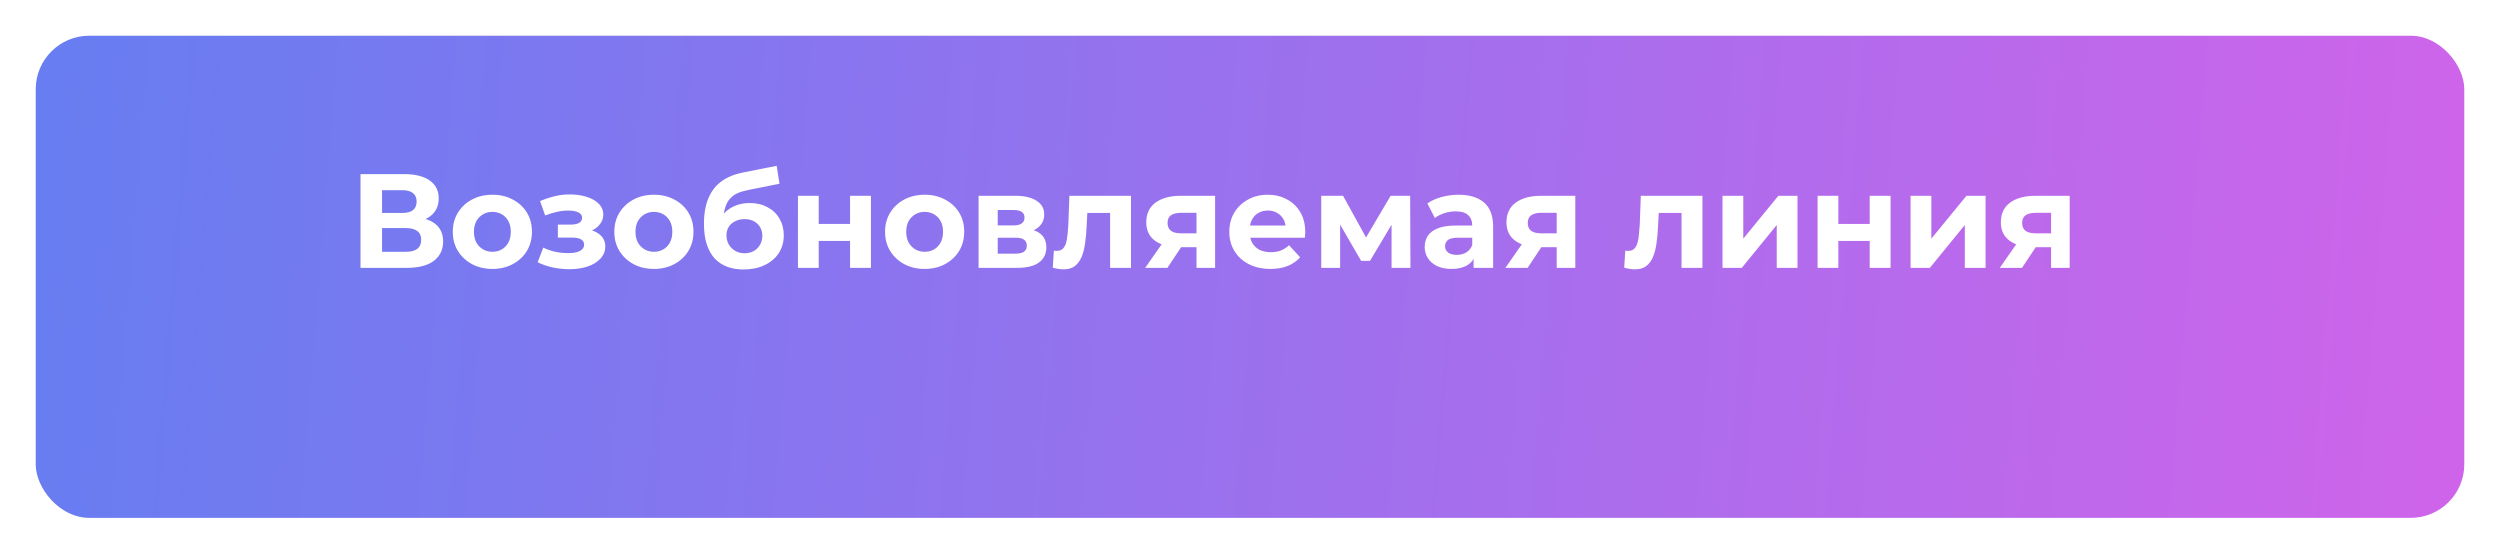
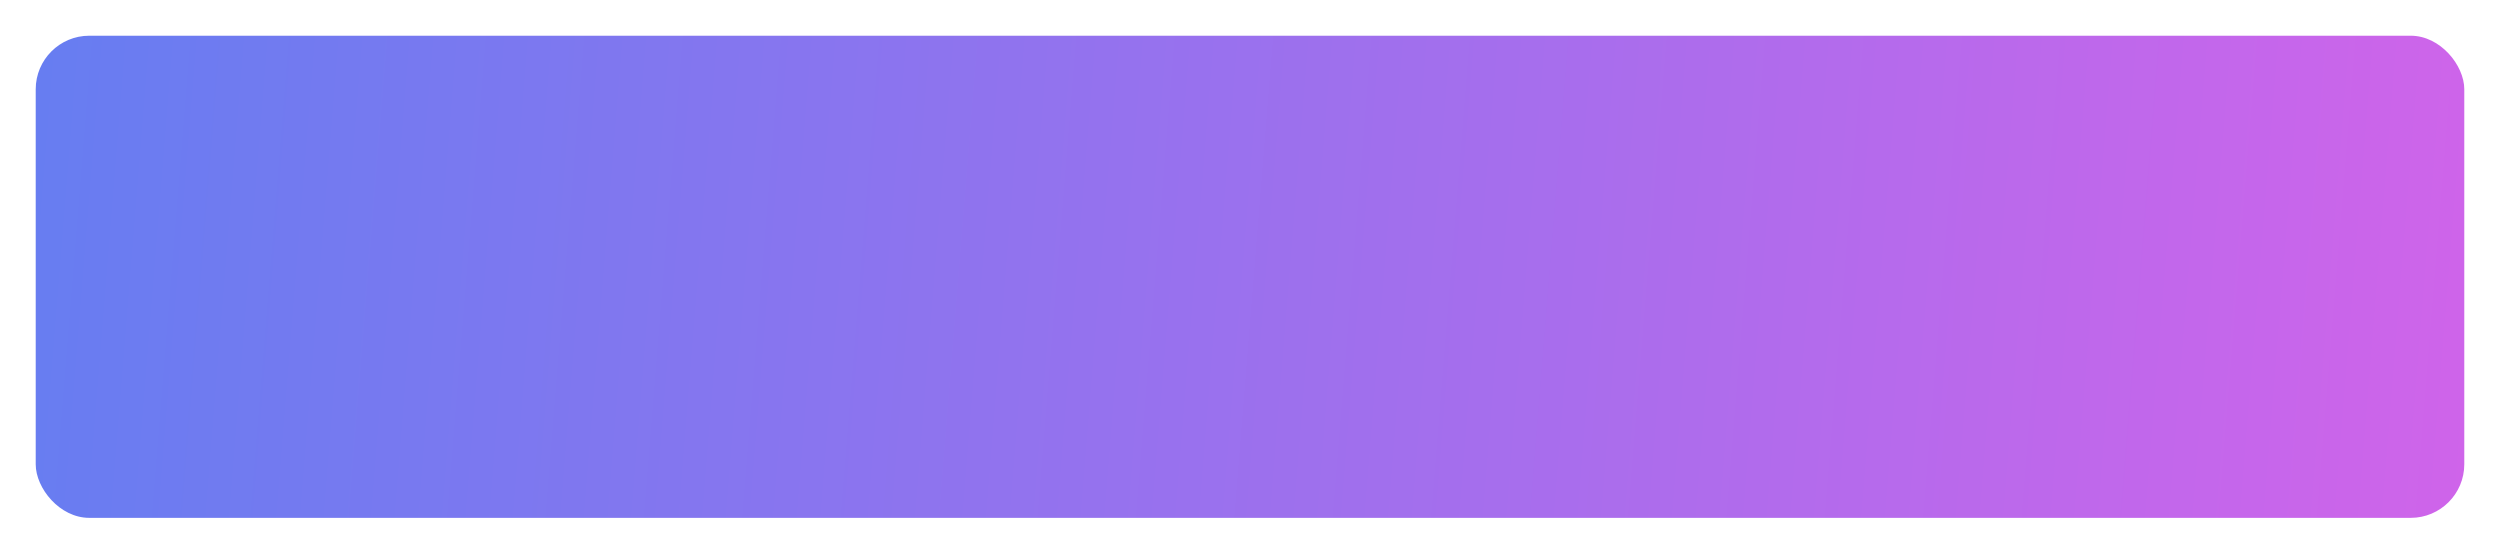
<svg xmlns="http://www.w3.org/2000/svg" width="280" height="62" viewBox="0 0 280 62" fill="none">
  <g filter="url(#filter0_d_1407_266)">
    <rect width="272" height="54" rx="6" fill="url(#paint0_linear_1407_266)" />
  </g>
-   <path d="M40.376 30V19.5H45.266C46.486 19.5 47.436 19.735 48.116 20.205C48.796 20.675 49.136 21.345 49.136 22.215C49.136 23.075 48.816 23.745 48.176 24.225C47.536 24.695 46.686 24.93 45.626 24.93L45.911 24.3C47.091 24.3 48.006 24.535 48.656 25.005C49.306 25.475 49.631 26.155 49.631 27.045C49.631 27.965 49.281 28.69 48.581 29.22C47.891 29.74 46.881 30 45.551 30H40.376ZM42.791 28.2H45.461C46.021 28.2 46.446 28.09 46.736 27.87C47.026 27.65 47.171 27.31 47.171 26.85C47.171 26.41 47.026 26.085 46.736 25.875C46.446 25.655 46.021 25.545 45.461 25.545H42.791V28.2ZM42.791 23.85H45.056C45.586 23.85 45.986 23.745 46.256 23.535C46.526 23.315 46.661 22.995 46.661 22.575C46.661 22.155 46.526 21.84 46.256 21.63C45.986 21.41 45.586 21.3 45.056 21.3H42.791V23.85ZM55.153 30.12C54.293 30.12 53.528 29.94 52.858 29.58C52.198 29.22 51.673 28.73 51.283 28.11C50.903 27.48 50.713 26.765 50.713 25.965C50.713 25.155 50.903 24.44 51.283 23.82C51.673 23.19 52.198 22.7 52.858 22.35C53.528 21.99 54.293 21.81 55.153 21.81C56.003 21.81 56.763 21.99 57.433 22.35C58.103 22.7 58.628 23.185 59.008 23.805C59.388 24.425 59.578 25.145 59.578 25.965C59.578 26.765 59.388 27.48 59.008 28.11C58.628 28.73 58.103 29.22 57.433 29.58C56.763 29.94 56.003 30.12 55.153 30.12ZM55.153 28.2C55.543 28.2 55.893 28.11 56.203 27.93C56.513 27.75 56.758 27.495 56.938 27.165C57.118 26.825 57.208 26.425 57.208 25.965C57.208 25.495 57.118 25.095 56.938 24.765C56.758 24.435 56.513 24.18 56.203 24C55.893 23.82 55.543 23.73 55.153 23.73C54.763 23.73 54.413 23.82 54.103 24C53.793 24.18 53.543 24.435 53.353 24.765C53.173 25.095 53.083 25.495 53.083 25.965C53.083 26.425 53.173 26.825 53.353 27.165C53.543 27.495 53.793 27.75 54.103 27.93C54.413 28.11 54.763 28.2 55.153 28.2ZM63.771 30.15C63.151 30.15 62.531 30.085 61.911 29.955C61.301 29.825 60.736 29.63 60.216 29.37L60.846 27.735C61.256 27.935 61.701 28.09 62.181 28.2C62.671 28.3 63.166 28.35 63.666 28.35C64.026 28.35 64.336 28.315 64.596 28.245C64.866 28.165 65.071 28.055 65.211 27.915C65.351 27.775 65.421 27.605 65.421 27.405C65.421 27.145 65.311 26.95 65.091 26.82C64.871 26.68 64.551 26.61 64.131 26.61H62.481V25.155H63.936C64.206 25.155 64.436 25.125 64.626 25.065C64.816 25.005 64.956 24.92 65.046 24.81C65.146 24.69 65.196 24.55 65.196 24.39C65.196 24.22 65.136 24.075 65.016 23.955C64.896 23.835 64.721 23.745 64.491 23.685C64.261 23.615 63.971 23.58 63.621 23.58C63.221 23.58 62.806 23.63 62.376 23.73C61.946 23.82 61.506 23.955 61.056 24.135L60.486 22.515C61.016 22.295 61.541 22.12 62.061 21.99C62.581 21.86 63.096 21.79 63.606 21.78C64.356 21.76 65.031 21.84 65.631 22.02C66.231 22.2 66.701 22.46 67.041 22.8C67.391 23.14 67.566 23.555 67.566 24.045C67.566 24.435 67.446 24.785 67.206 25.095C66.976 25.405 66.656 25.65 66.246 25.83C65.836 26 65.376 26.085 64.866 26.085L64.926 25.62C65.816 25.62 66.516 25.8 67.026 26.16C67.536 26.51 67.791 26.99 67.791 27.6C67.791 28.12 67.611 28.575 67.251 28.965C66.901 29.345 66.421 29.64 65.811 29.85C65.211 30.05 64.531 30.15 63.771 30.15ZM73.244 30.12C72.384 30.12 71.619 29.94 70.949 29.58C70.289 29.22 69.764 28.73 69.374 28.11C68.994 27.48 68.804 26.765 68.804 25.965C68.804 25.155 68.994 24.44 69.374 23.82C69.764 23.19 70.289 22.7 70.949 22.35C71.619 21.99 72.384 21.81 73.244 21.81C74.094 21.81 74.854 21.99 75.524 22.35C76.194 22.7 76.719 23.185 77.099 23.805C77.479 24.425 77.669 25.145 77.669 25.965C77.669 26.765 77.479 27.48 77.099 28.11C76.719 28.73 76.194 29.22 75.524 29.58C74.854 29.94 74.094 30.12 73.244 30.12ZM73.244 28.2C73.634 28.2 73.984 28.11 74.294 27.93C74.604 27.75 74.849 27.495 75.029 27.165C75.209 26.825 75.299 26.425 75.299 25.965C75.299 25.495 75.209 25.095 75.029 24.765C74.849 24.435 74.604 24.18 74.294 24C73.984 23.82 73.634 23.73 73.244 23.73C72.854 23.73 72.504 23.82 72.194 24C71.884 24.18 71.634 24.435 71.444 24.765C71.264 25.095 71.174 25.495 71.174 25.965C71.174 26.425 71.264 26.825 71.444 27.165C71.634 27.495 71.884 27.75 72.194 27.93C72.504 28.11 72.854 28.2 73.244 28.2ZM83.283 30.18C82.623 30.18 82.023 30.085 81.483 29.895C80.943 29.695 80.473 29.39 80.073 28.98C79.683 28.56 79.378 28.025 79.158 27.375C78.948 26.725 78.843 25.95 78.843 25.05C78.843 24.41 78.898 23.825 79.008 23.295C79.118 22.765 79.283 22.285 79.503 21.855C79.723 21.415 80.003 21.03 80.343 20.7C80.693 20.36 81.098 20.08 81.558 19.86C82.028 19.63 82.558 19.455 83.148 19.335L86.988 18.57L87.303 20.58L83.913 21.255C83.713 21.295 83.483 21.35 83.223 21.42C82.973 21.48 82.718 21.575 82.458 21.705C82.208 21.835 81.973 22.02 81.753 22.26C81.543 22.49 81.373 22.795 81.243 23.175C81.113 23.545 81.048 24.005 81.048 24.555C81.048 24.725 81.053 24.855 81.063 24.945C81.083 25.035 81.098 25.13 81.108 25.23C81.128 25.33 81.138 25.485 81.138 25.695L80.388 24.96C80.608 24.49 80.888 24.09 81.228 23.76C81.578 23.43 81.978 23.18 82.428 23.01C82.888 22.83 83.398 22.74 83.958 22.74C84.718 22.74 85.383 22.895 85.953 23.205C86.533 23.505 86.983 23.93 87.303 24.48C87.623 25.03 87.783 25.655 87.783 26.355C87.783 27.115 87.593 27.785 87.213 28.365C86.833 28.935 86.303 29.38 85.623 29.7C84.953 30.02 84.173 30.18 83.283 30.18ZM83.403 28.365C83.793 28.365 84.138 28.28 84.438 28.11C84.738 27.93 84.968 27.695 85.128 27.405C85.298 27.105 85.383 26.77 85.383 26.4C85.383 26.04 85.298 25.72 85.128 25.44C84.968 25.16 84.738 24.94 84.438 24.78C84.138 24.62 83.788 24.54 83.388 24.54C82.998 24.54 82.648 24.62 82.338 24.78C82.028 24.93 81.788 25.14 81.618 25.41C81.448 25.68 81.363 25.995 81.363 26.355C81.363 26.725 81.448 27.065 81.618 27.375C81.798 27.675 82.038 27.915 82.338 28.095C82.648 28.275 83.003 28.365 83.403 28.365ZM89.371 30V21.93H91.696V25.08H95.206V21.93H97.546V30H95.206V26.985H91.696V30H89.371ZM103.566 30.12C102.706 30.12 101.941 29.94 101.271 29.58C100.611 29.22 100.086 28.73 99.696 28.11C99.316 27.48 99.126 26.765 99.126 25.965C99.126 25.155 99.316 24.44 99.696 23.82C100.086 23.19 100.611 22.7 101.271 22.35C101.941 21.99 102.706 21.81 103.566 21.81C104.416 21.81 105.176 21.99 105.846 22.35C106.516 22.7 107.041 23.185 107.421 23.805C107.801 24.425 107.991 25.145 107.991 25.965C107.991 26.765 107.801 27.48 107.421 28.11C107.041 28.73 106.516 29.22 105.846 29.58C105.176 29.94 104.416 30.12 103.566 30.12ZM103.566 28.2C103.956 28.2 104.306 28.11 104.616 27.93C104.926 27.75 105.171 27.495 105.351 27.165C105.531 26.825 105.621 26.425 105.621 25.965C105.621 25.495 105.531 25.095 105.351 24.765C105.171 24.435 104.926 24.18 104.616 24C104.306 23.82 103.956 23.73 103.566 23.73C103.176 23.73 102.826 23.82 102.516 24C102.206 24.18 101.956 24.435 101.766 24.765C101.586 25.095 101.496 25.495 101.496 25.965C101.496 26.425 101.586 26.825 101.766 27.165C101.956 27.495 102.206 27.75 102.516 27.93C102.826 28.11 103.176 28.2 103.566 28.2ZM109.601 30V21.93H113.726C114.736 21.93 115.526 22.115 116.096 22.485C116.666 22.845 116.951 23.355 116.951 24.015C116.951 24.675 116.681 25.195 116.141 25.575C115.611 25.945 114.906 26.13 114.026 26.13L114.266 25.59C115.246 25.59 115.976 25.77 116.456 26.13C116.946 26.49 117.191 27.015 117.191 27.705C117.191 28.415 116.921 28.975 116.381 29.385C115.841 29.795 115.016 30 113.906 30H109.601ZM111.746 28.41H113.711C114.141 28.41 114.461 28.34 114.671 28.2C114.891 28.05 115.001 27.825 115.001 27.525C115.001 27.215 114.901 26.99 114.701 26.85C114.501 26.7 114.186 26.625 113.756 26.625H111.746V28.41ZM111.746 25.245H113.516C113.926 25.245 114.231 25.17 114.431 25.02C114.641 24.87 114.746 24.655 114.746 24.375C114.746 24.085 114.641 23.87 114.431 23.73C114.231 23.59 113.926 23.52 113.516 23.52H111.746V25.245ZM117.912 29.985L118.032 28.065C118.092 28.075 118.152 28.085 118.212 28.095C118.272 28.095 118.327 28.095 118.377 28.095C118.657 28.095 118.877 28.015 119.037 27.855C119.197 27.695 119.317 27.48 119.397 27.21C119.477 26.93 119.532 26.615 119.562 26.265C119.602 25.915 119.632 25.55 119.652 25.17L119.772 21.93H126.672V30H124.332V23.28L124.857 23.85H121.317L121.812 23.25L121.707 25.275C121.677 25.995 121.617 26.655 121.527 27.255C121.447 27.855 121.312 28.375 121.122 28.815C120.932 29.245 120.677 29.58 120.357 29.82C120.037 30.05 119.627 30.165 119.127 30.165C118.947 30.165 118.757 30.15 118.557 30.12C118.357 30.09 118.142 30.045 117.912 29.985ZM134.007 30V27.315L134.337 27.69H132.102C130.942 27.69 130.032 27.45 129.372 26.97C128.712 26.49 128.382 25.8 128.382 24.9C128.382 23.94 128.727 23.205 129.417 22.695C130.117 22.185 131.057 21.93 132.237 21.93H136.092V30H134.007ZM128.262 30L130.407 26.925H132.792L130.752 30H128.262ZM134.007 26.595V23.235L134.337 23.835H132.282C131.802 23.835 131.427 23.925 131.157 24.105C130.897 24.285 130.767 24.575 130.767 24.975C130.767 25.745 131.262 26.13 132.252 26.13H134.337L134.007 26.595ZM142.286 30.12C141.366 30.12 140.556 29.94 139.856 29.58C139.166 29.22 138.631 28.73 138.251 28.11C137.871 27.48 137.681 26.765 137.681 25.965C137.681 25.155 137.866 24.44 138.236 23.82C138.616 23.19 139.131 22.7 139.781 22.35C140.431 21.99 141.166 21.81 141.986 21.81C142.776 21.81 143.486 21.98 144.116 22.32C144.756 22.65 145.261 23.13 145.631 23.76C146.001 24.38 146.186 25.125 146.186 25.995C146.186 26.085 146.181 26.19 146.171 26.31C146.161 26.42 146.151 26.525 146.141 26.625H139.586V25.26H144.911L144.011 25.665C144.011 25.245 143.926 24.88 143.756 24.57C143.586 24.26 143.351 24.02 143.051 23.85C142.751 23.67 142.401 23.58 142.001 23.58C141.601 23.58 141.246 23.67 140.936 23.85C140.636 24.02 140.401 24.265 140.231 24.585C140.061 24.895 139.976 25.265 139.976 25.695V26.055C139.976 26.495 140.071 26.885 140.261 27.225C140.461 27.555 140.736 27.81 141.086 27.99C141.446 28.16 141.866 28.245 142.346 28.245C142.776 28.245 143.151 28.18 143.471 28.05C143.801 27.92 144.101 27.725 144.371 27.465L145.616 28.815C145.246 29.235 144.781 29.56 144.221 29.79C143.661 30.01 143.016 30.12 142.286 30.12ZM147.979 30V21.93H150.424L153.469 27.45H152.494L155.749 21.93H157.939L157.969 30H155.854V24.33L156.214 24.57L153.439 29.22H152.449L149.659 24.405L150.094 24.3V30H147.979ZM165.041 30V28.425L164.891 28.08V25.26C164.891 24.76 164.736 24.37 164.426 24.09C164.126 23.81 163.661 23.67 163.031 23.67C162.601 23.67 162.176 23.74 161.756 23.88C161.346 24.01 160.996 24.19 160.706 24.42L159.866 22.785C160.306 22.475 160.836 22.235 161.456 22.065C162.076 21.895 162.706 21.81 163.346 21.81C164.576 21.81 165.531 22.1 166.211 22.68C166.891 23.26 167.231 24.165 167.231 25.395V30H165.041ZM162.581 30.12C161.951 30.12 161.411 30.015 160.961 29.805C160.511 29.585 160.166 29.29 159.926 28.92C159.686 28.55 159.566 28.135 159.566 27.675C159.566 27.195 159.681 26.775 159.911 26.415C160.151 26.055 160.526 25.775 161.036 25.575C161.546 25.365 162.211 25.26 163.031 25.26H165.176V26.625H163.286C162.736 26.625 162.356 26.715 162.146 26.895C161.946 27.075 161.846 27.3 161.846 27.57C161.846 27.87 161.961 28.11 162.191 28.29C162.431 28.46 162.756 28.545 163.166 28.545C163.556 28.545 163.906 28.455 164.216 28.275C164.526 28.085 164.751 27.81 164.891 27.45L165.251 28.53C165.081 29.05 164.771 29.445 164.321 29.715C163.871 29.985 163.291 30.12 162.581 30.12ZM174.349 30V27.315L174.679 27.69H172.444C171.284 27.69 170.374 27.45 169.714 26.97C169.054 26.49 168.724 25.8 168.724 24.9C168.724 23.94 169.069 23.205 169.759 22.695C170.459 22.185 171.399 21.93 172.579 21.93H176.434V30H174.349ZM168.604 30L170.749 26.925H173.134L171.094 30H168.604ZM174.349 26.595V23.235L174.679 23.835H172.624C172.144 23.835 171.769 23.925 171.499 24.105C171.239 24.285 171.109 24.575 171.109 24.975C171.109 25.745 171.604 26.13 172.594 26.13H174.679L174.349 26.595ZM181.911 29.985L182.031 28.065C182.091 28.075 182.151 28.085 182.211 28.095C182.271 28.095 182.326 28.095 182.376 28.095C182.656 28.095 182.876 28.015 183.036 27.855C183.196 27.695 183.316 27.48 183.396 27.21C183.476 26.93 183.531 26.615 183.561 26.265C183.601 25.915 183.631 25.55 183.651 25.17L183.771 21.93H190.671V30H188.331V23.28L188.856 23.85H185.316L185.811 23.25L185.706 25.275C185.676 25.995 185.616 26.655 185.526 27.255C185.446 27.855 185.311 28.375 185.121 28.815C184.931 29.245 184.676 29.58 184.356 29.82C184.036 30.05 183.626 30.165 183.126 30.165C182.946 30.165 182.756 30.15 182.556 30.12C182.356 30.09 182.141 30.045 181.911 29.985ZM192.921 30V21.93H195.246V26.73L199.176 21.93H201.321V30H198.996V25.2L195.081 30H192.921ZM203.57 30V21.93H205.895V25.08H209.405V21.93H211.745V30H209.405V26.985H205.895V30H203.57ZM213.985 30V21.93H216.31V26.73L220.24 21.93H222.385V30H220.06V25.2L216.145 30H213.985ZM229.72 30V27.315L230.05 27.69H227.815C226.655 27.69 225.745 27.45 225.085 26.97C224.425 26.49 224.095 25.8 224.095 24.9C224.095 23.94 224.44 23.205 225.13 22.695C225.83 22.185 226.77 21.93 227.95 21.93H231.805V30H229.72ZM223.975 30L226.12 26.925H228.505L226.465 30H223.975ZM229.72 26.595V23.235L230.05 23.835H227.995C227.515 23.835 227.14 23.925 226.87 24.105C226.61 24.285 226.48 24.575 226.48 24.975C226.48 25.745 226.975 26.13 227.965 26.13H230.05L229.72 26.595Z" fill="white" />
  <defs>
    <filter id="filter0_d_1407_266" x="0" y="0" width="280" height="62" filterUnits="userSpaceOnUse" color-interpolation-filters="sRGB">
      <feFlood flood-opacity="0" result="BackgroundImageFix" />
      <feColorMatrix in="SourceAlpha" type="matrix" values="0 0 0 0 0 0 0 0 0 0 0 0 0 0 0 0 0 0 127 0" result="hardAlpha" />
      <feOffset dx="4" dy="4" />
      <feGaussianBlur stdDeviation="2" />
      <feComposite in2="hardAlpha" operator="out" />
      <feColorMatrix type="matrix" values="0 0 0 0 0 0 0 0 0 0 0 0 0 0 0 0 0 0 0.25 0" />
      <feBlend mode="normal" in2="BackgroundImageFix" result="effect1_dropShadow_1407_266" />
      <feBlend mode="normal" in="SourceGraphic" in2="effect1_dropShadow_1407_266" result="shape" />
    </filter>
    <linearGradient id="paint0_linear_1407_266" x1="-4.55162e-07" y1="10.2" x2="273.752" y2="32.318" gradientUnits="userSpaceOnUse">
      <stop stop-color="#677DF1" />
      <stop offset="1" stop-color="#CF64EA" />
    </linearGradient>
  </defs>
</svg>